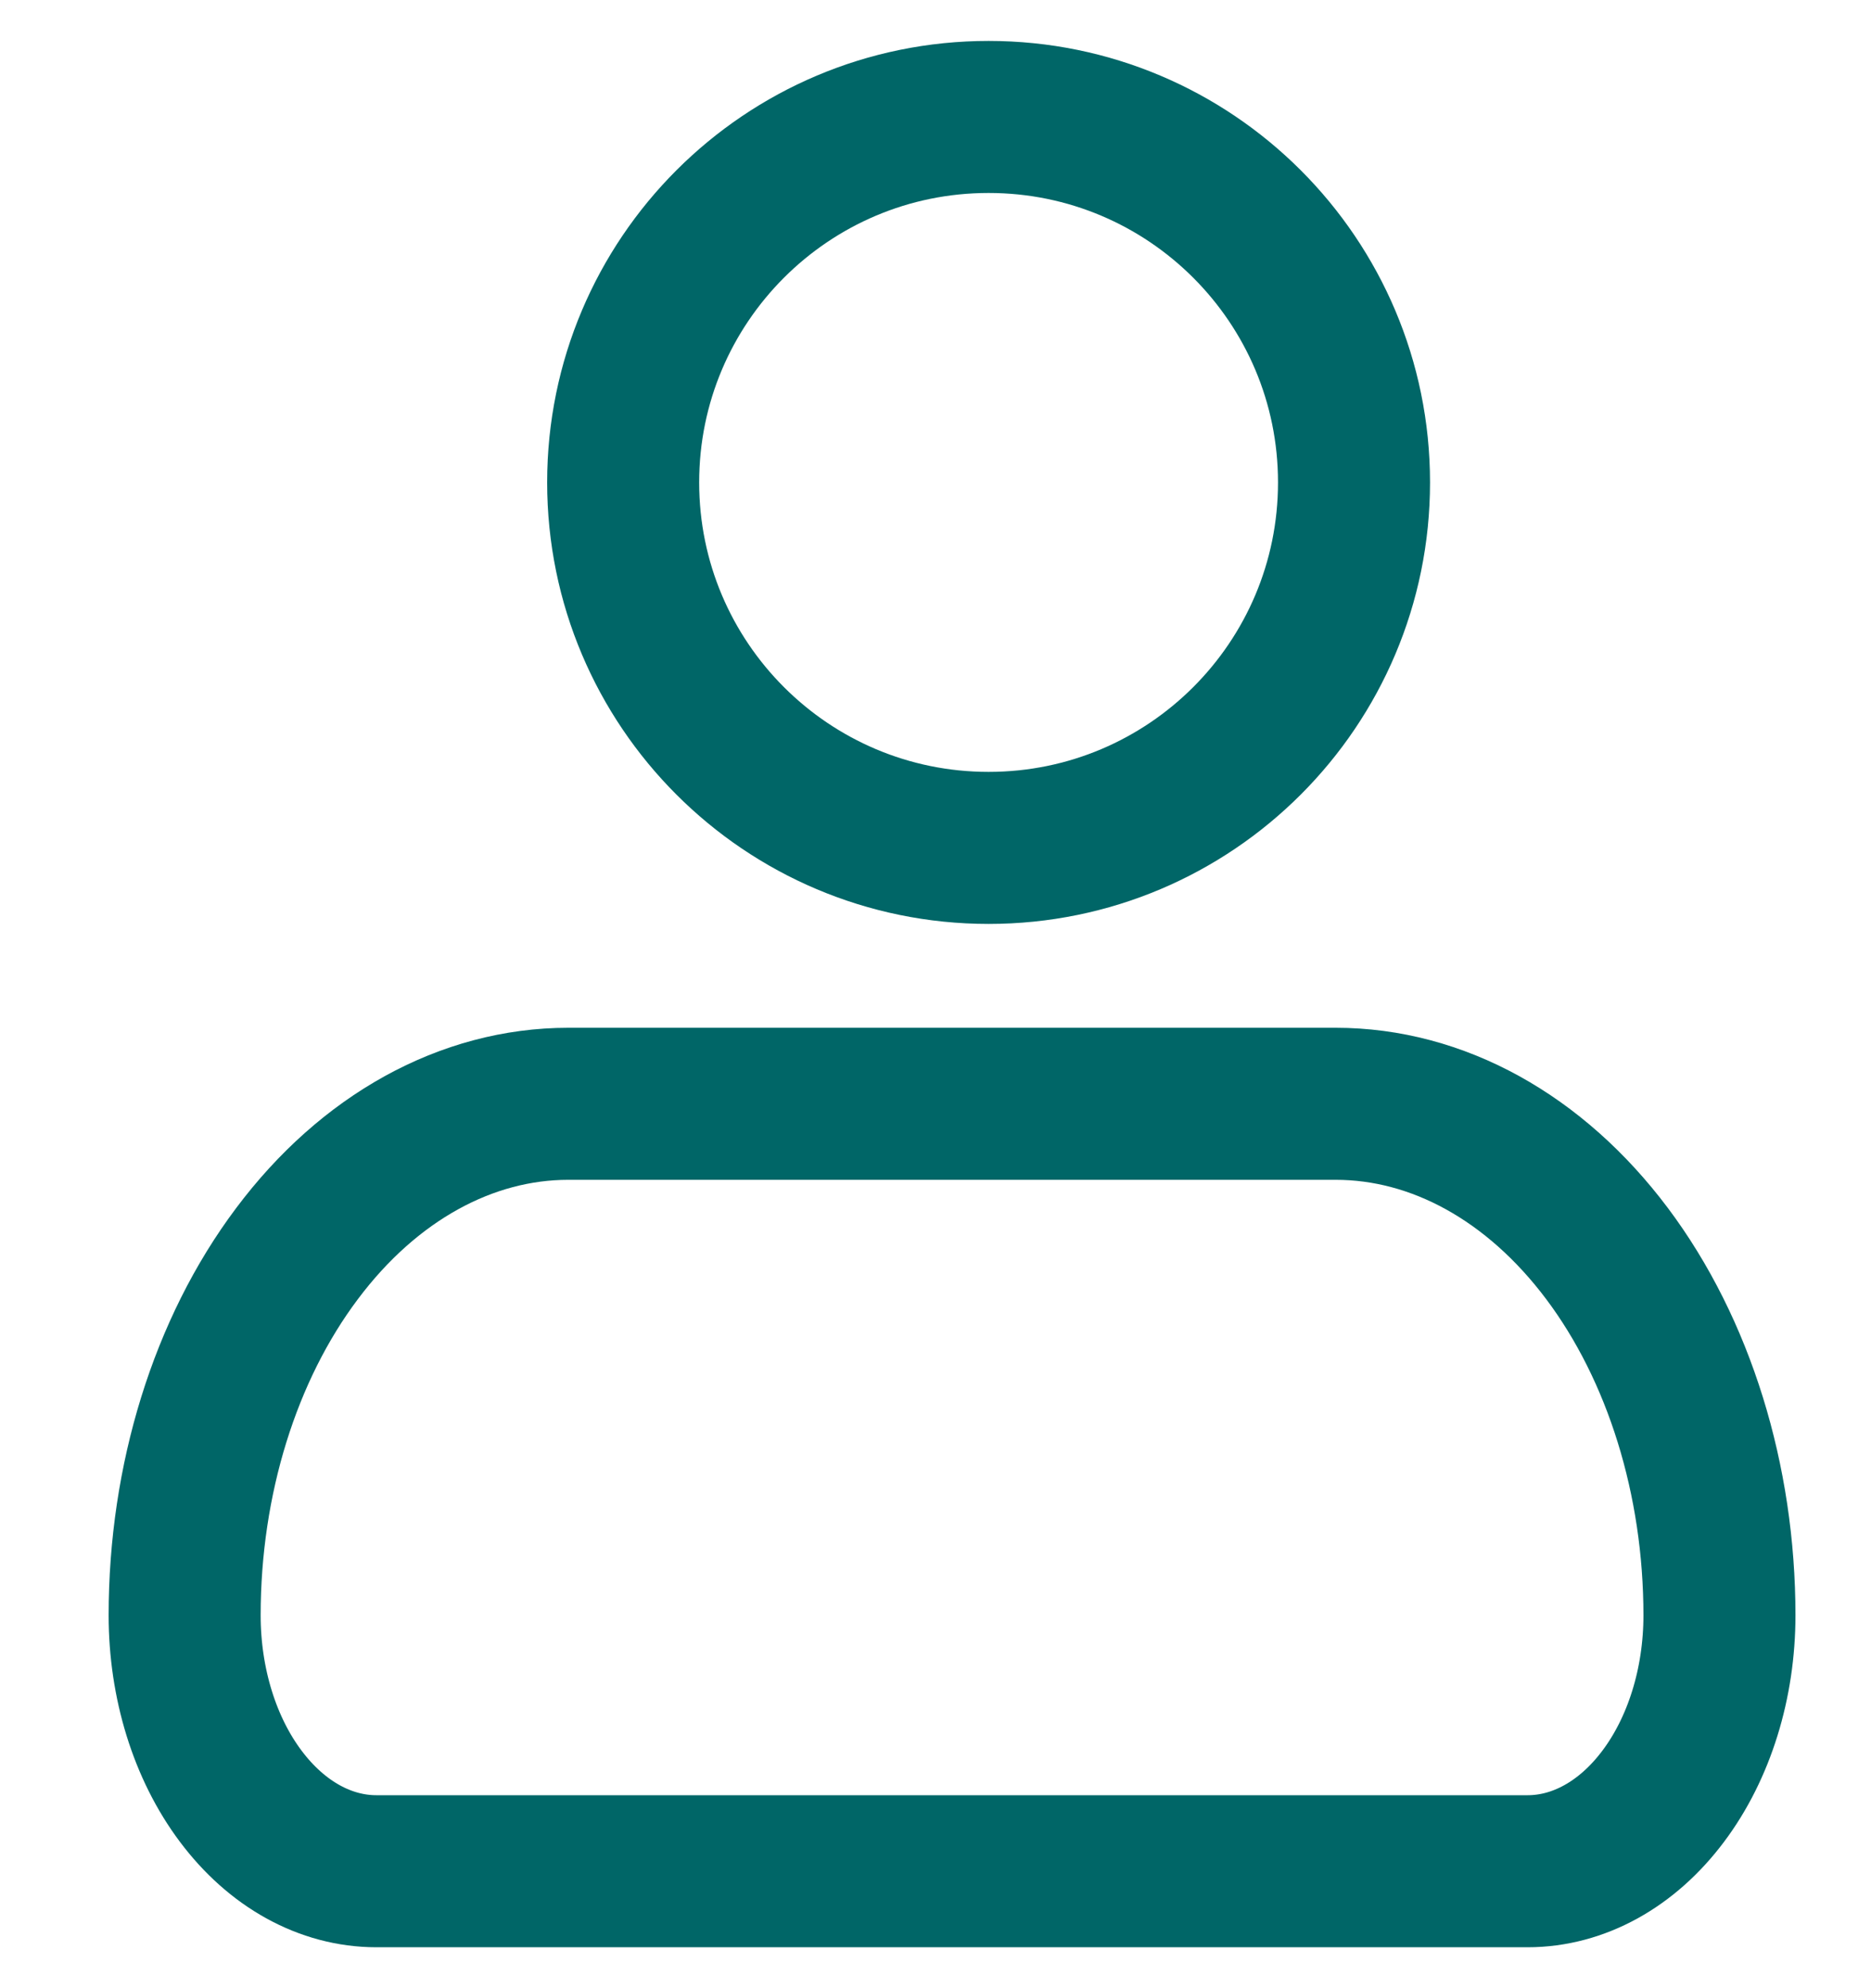
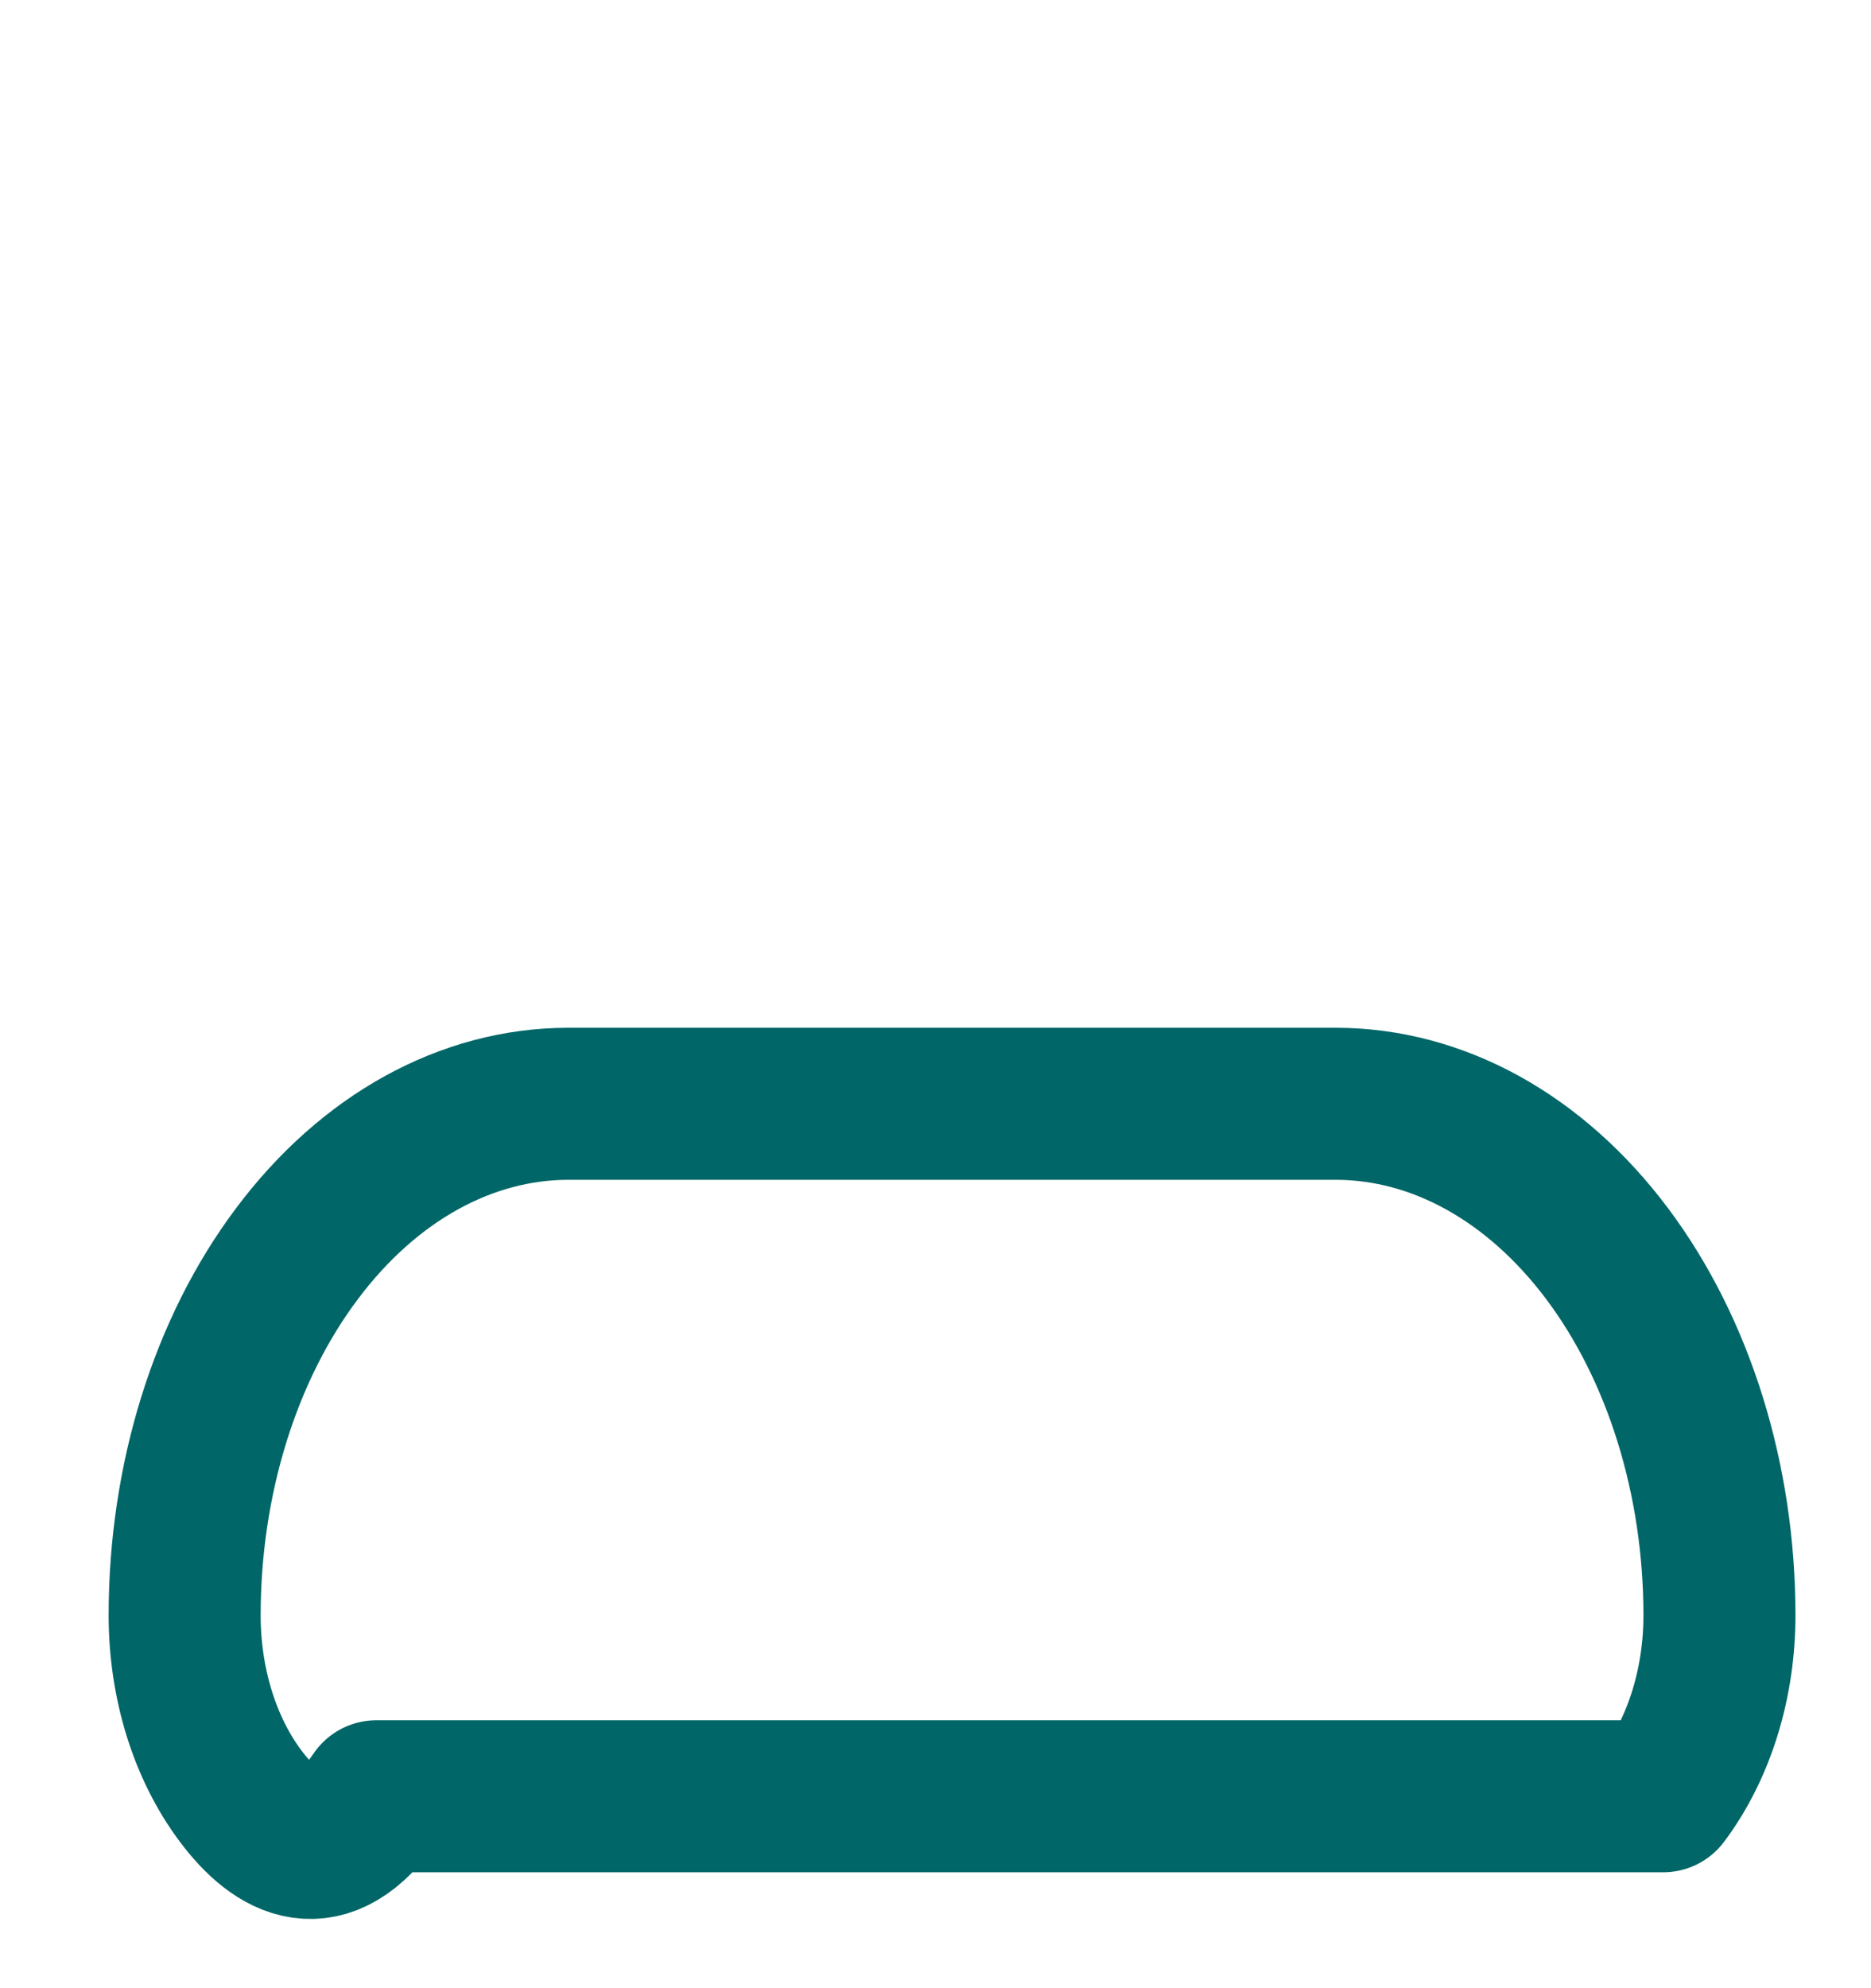
<svg xmlns="http://www.w3.org/2000/svg" width="16" height="17" viewBox="0 0 16 17" fill="none">
-   <path d="M1.579 13.812C1.579 12.652 1.924 11.539 2.54 10.719C3.155 9.898 3.99 9.438 4.86 9.438H11.422C12.293 9.438 13.127 9.898 13.743 10.719C14.358 11.539 14.704 12.652 14.704 13.812C14.704 14.393 14.531 14.949 14.223 15.359C13.915 15.77 13.498 16 13.063 16H3.219C2.784 16 2.367 15.77 2.059 15.359C1.751 14.949 1.579 14.393 1.579 13.812Z" stroke="#006667" stroke-width="1.3" stroke-linejoin="round" />
-   <path d="M8.454 7.25C10.18 7.25 11.579 5.851 11.579 4.125C11.579 2.399 10.18 1 8.454 1C6.728 1 5.329 2.399 5.329 4.125C5.329 5.851 6.728 7.25 8.454 7.25Z" stroke="#006667" stroke-width="1.3" />
+   <path d="M1.579 13.812C1.579 12.652 1.924 11.539 2.54 10.719C3.155 9.898 3.99 9.438 4.86 9.438H11.422C12.293 9.438 13.127 9.898 13.743 10.719C14.358 11.539 14.704 12.652 14.704 13.812C14.704 14.393 14.531 14.949 14.223 15.359H3.219C2.784 16 2.367 15.77 2.059 15.359C1.751 14.949 1.579 14.393 1.579 13.812Z" stroke="#006667" stroke-width="1.3" stroke-linejoin="round" />
</svg>